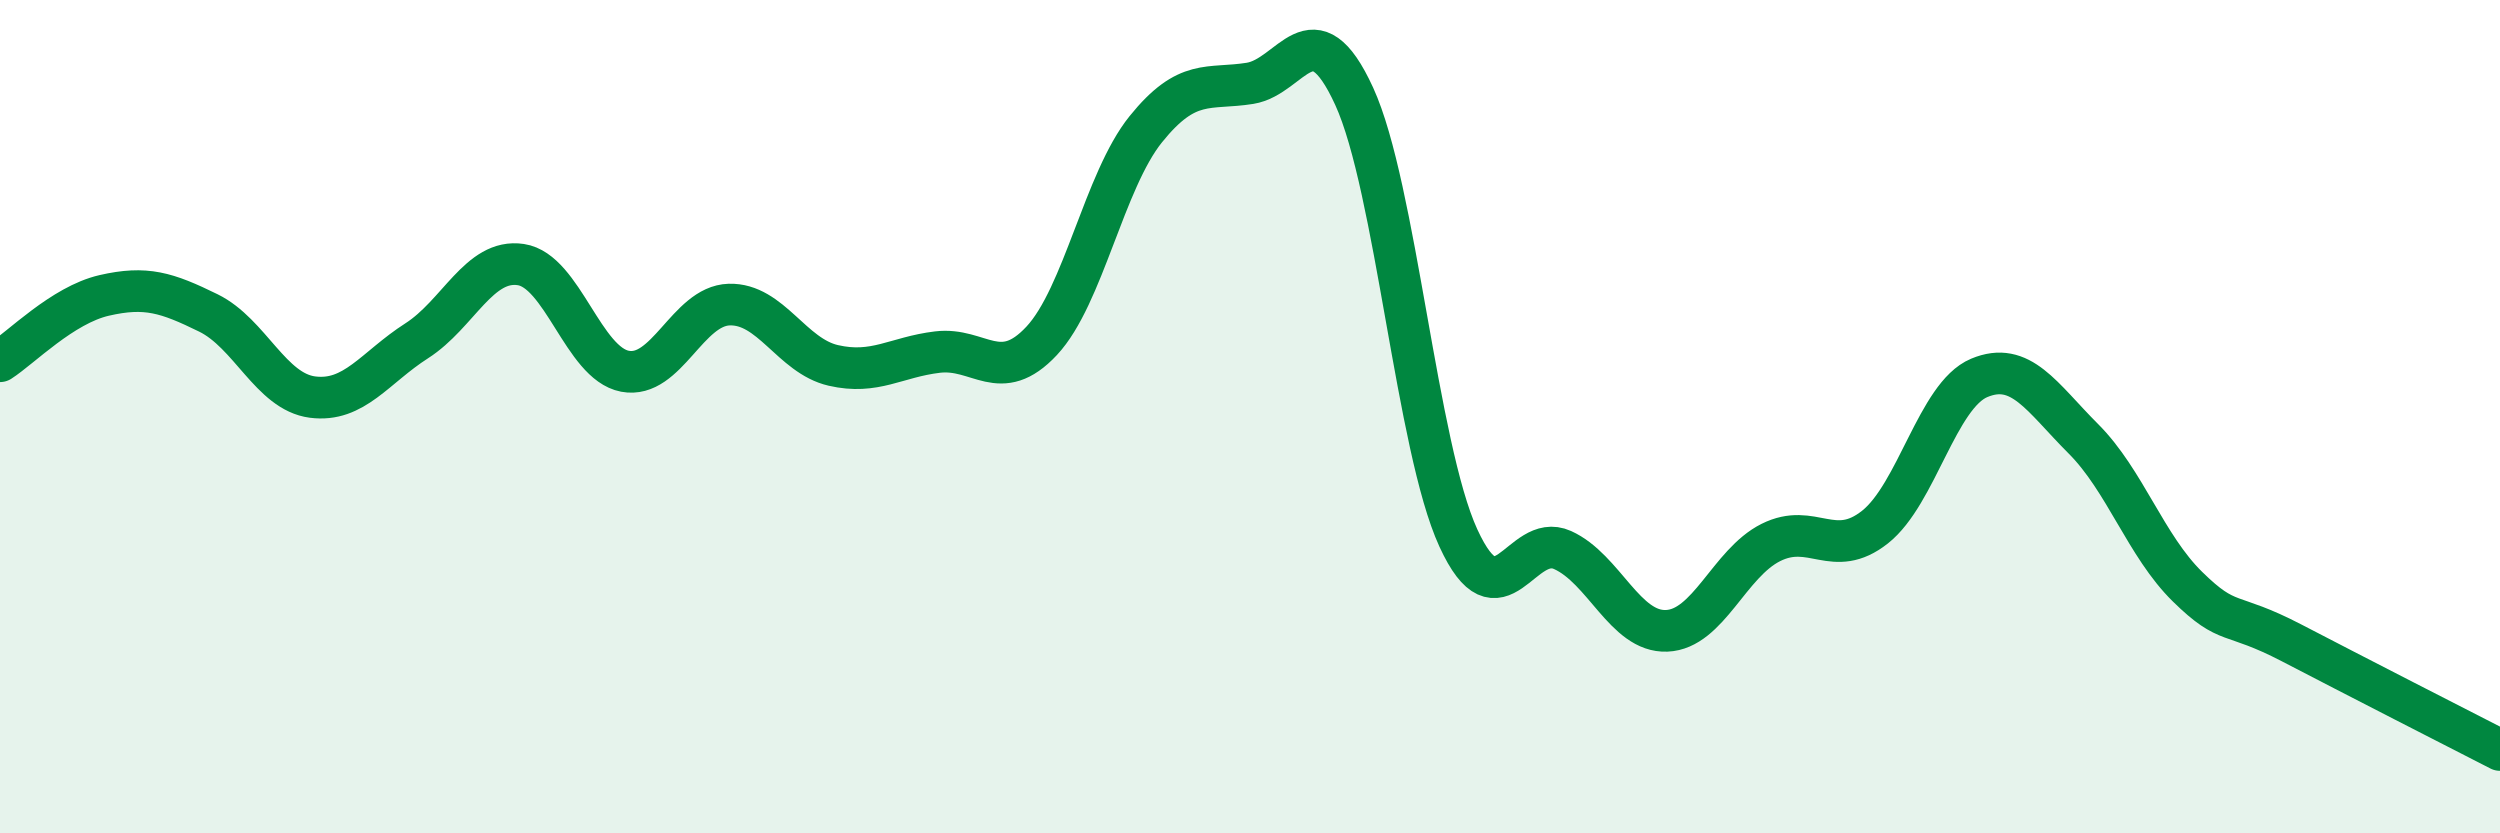
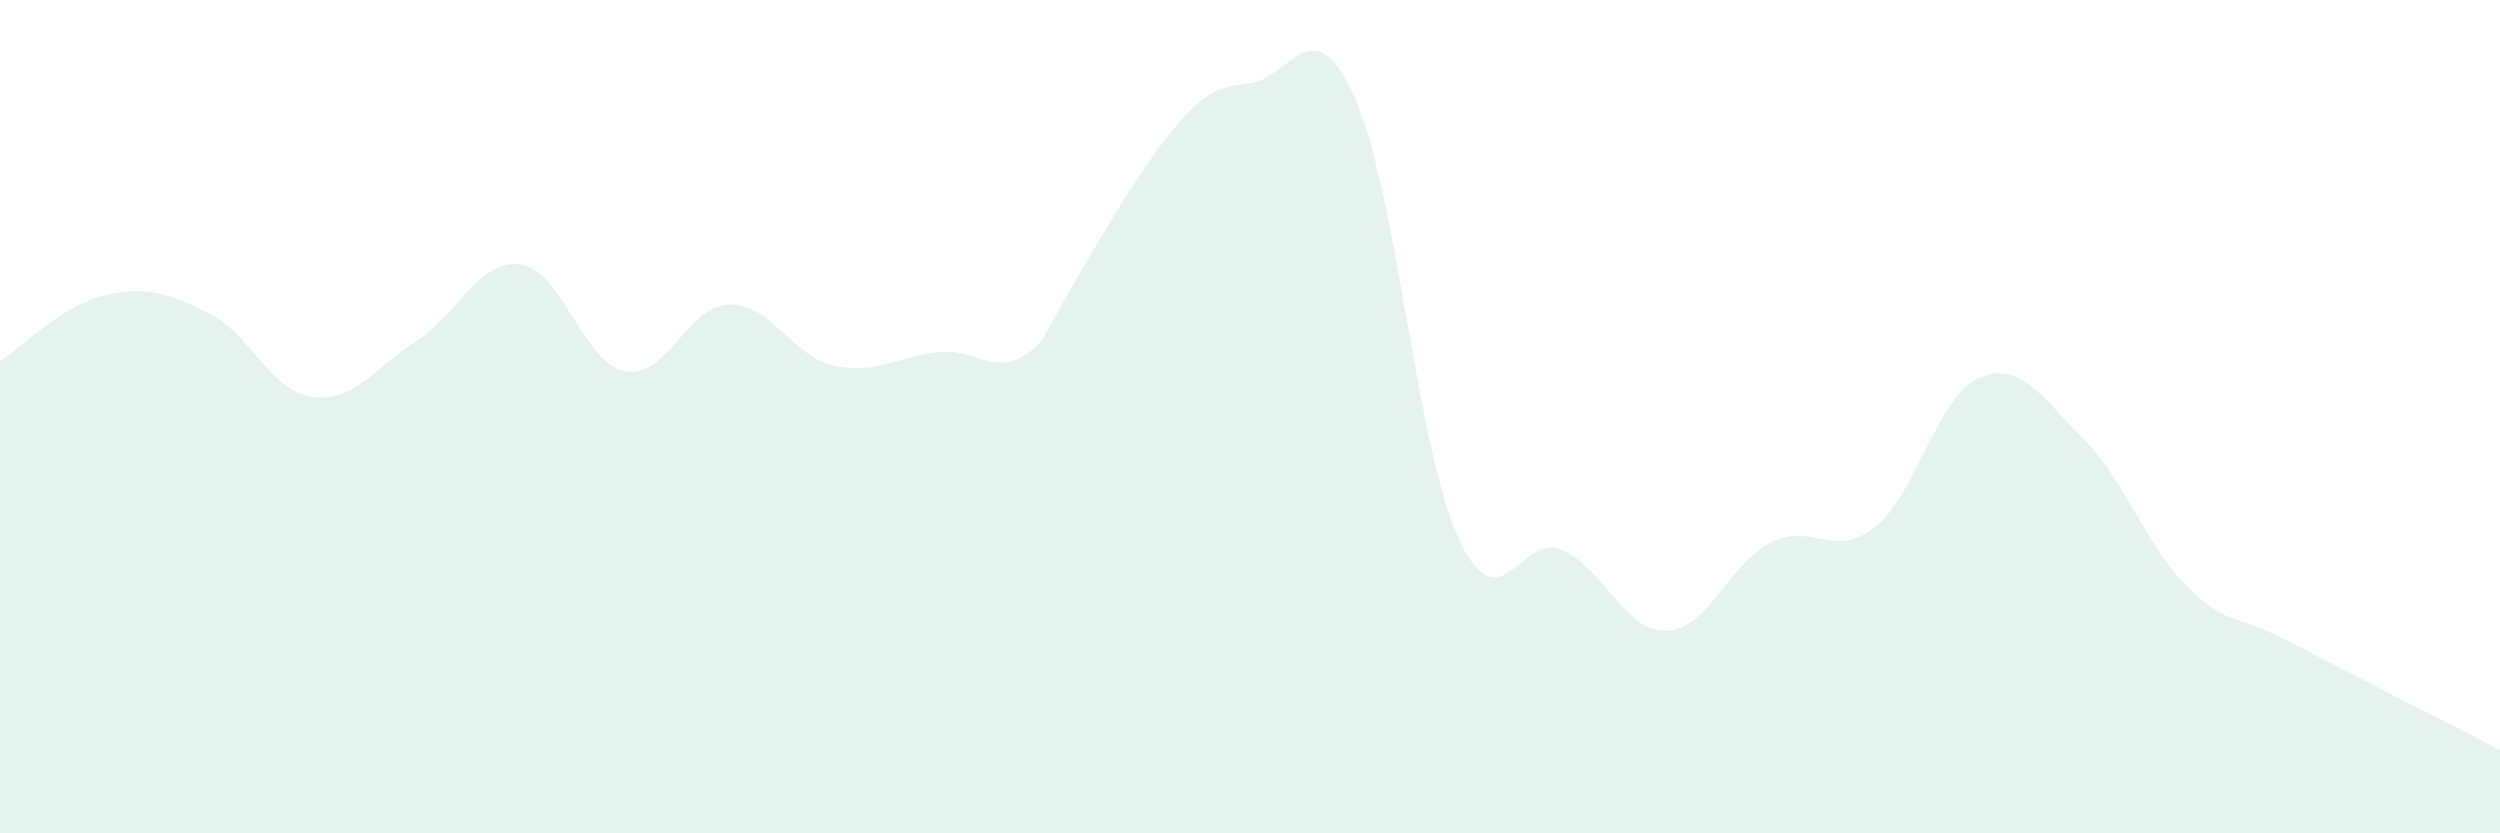
<svg xmlns="http://www.w3.org/2000/svg" width="60" height="20" viewBox="0 0 60 20">
-   <path d="M 0,8.67 C 0.5,8.35 1.5,7.32 2.5,7.09 C 3.5,6.86 4,7.02 5,7.51 C 6,8 6.5,9.4 7.5,9.53 C 8.5,9.66 9,8.82 10,8.18 C 11,7.54 11.5,6.2 12.5,6.35 C 13.5,6.5 14,8.72 15,8.91 C 16,9.1 16.5,7.34 17.5,7.31 C 18.5,7.28 19,8.54 20,8.77 C 21,9 21.5,8.57 22.5,8.45 C 23.5,8.33 24,9.25 25,8.18 C 26,7.11 26.5,4.34 27.5,3.1 C 28.5,1.86 29,2.16 30,2 C 31,1.84 31.5,0.13 32.5,2.31 C 33.5,4.49 34,10.73 35,12.91 C 36,15.09 36.5,12.75 37.5,13.2 C 38.5,13.65 39,15.18 40,15.14 C 41,15.1 41.5,13.52 42.5,13.02 C 43.5,12.52 44,13.44 45,12.65 C 46,11.86 46.5,9.49 47.5,9.07 C 48.5,8.65 49,9.53 50,10.53 C 51,11.53 51.5,13.1 52.5,14.08 C 53.5,15.06 53.5,14.65 55,15.43 C 56.5,16.21 59,17.49 60,18L60 20L0 20Z" fill="#008740" opacity="0.1" stroke-linecap="round" stroke-linejoin="round" />
-   <path d="M 0,8.67 C 0.5,8.35 1.5,7.32 2.5,7.09 C 3.5,6.86 4,7.02 5,7.51 C 6,8 6.5,9.4 7.5,9.53 C 8.5,9.66 9,8.82 10,8.18 C 11,7.54 11.5,6.2 12.5,6.35 C 13.5,6.5 14,8.72 15,8.91 C 16,9.1 16.5,7.34 17.5,7.31 C 18.5,7.28 19,8.54 20,8.77 C 21,9 21.5,8.57 22.5,8.45 C 23.5,8.33 24,9.25 25,8.18 C 26,7.11 26.5,4.34 27.5,3.1 C 28.5,1.86 29,2.16 30,2 C 31,1.84 31.5,0.13 32.5,2.31 C 33.5,4.49 34,10.73 35,12.91 C 36,15.09 36.5,12.75 37.5,13.2 C 38.5,13.65 39,15.18 40,15.14 C 41,15.1 41.5,13.52 42.5,13.02 C 43.5,12.52 44,13.44 45,12.65 C 46,11.86 46.5,9.49 47.5,9.07 C 48.5,8.65 49,9.53 50,10.53 C 51,11.53 51.5,13.1 52.5,14.08 C 53.5,15.06 53.5,14.65 55,15.43 C 56.5,16.21 59,17.49 60,18" stroke="#008740" stroke-width="1" fill="none" stroke-linecap="round" stroke-linejoin="round" />
+   <path d="M 0,8.67 C 0.5,8.35 1.5,7.32 2.5,7.09 C 3.5,6.86 4,7.02 5,7.51 C 6,8 6.5,9.4 7.5,9.53 C 8.5,9.66 9,8.82 10,8.18 C 11,7.54 11.5,6.2 12.5,6.35 C 13.5,6.5 14,8.72 15,8.91 C 16,9.1 16.5,7.34 17.5,7.31 C 18.5,7.28 19,8.54 20,8.77 C 21,9 21.5,8.57 22.5,8.45 C 23.5,8.33 24,9.25 25,8.18 C 28.5,1.86 29,2.16 30,2 C 31,1.84 31.5,0.13 32.5,2.31 C 33.5,4.49 34,10.73 35,12.91 C 36,15.09 36.5,12.75 37.5,13.2 C 38.5,13.65 39,15.18 40,15.14 C 41,15.1 41.5,13.52 42.5,13.02 C 43.5,12.52 44,13.44 45,12.65 C 46,11.86 46.5,9.49 47.5,9.07 C 48.5,8.65 49,9.53 50,10.53 C 51,11.53 51.5,13.1 52.5,14.08 C 53.5,15.06 53.5,14.65 55,15.43 C 56.5,16.21 59,17.49 60,18L60 20L0 20Z" fill="#008740" opacity="0.1" stroke-linecap="round" stroke-linejoin="round" />
</svg>